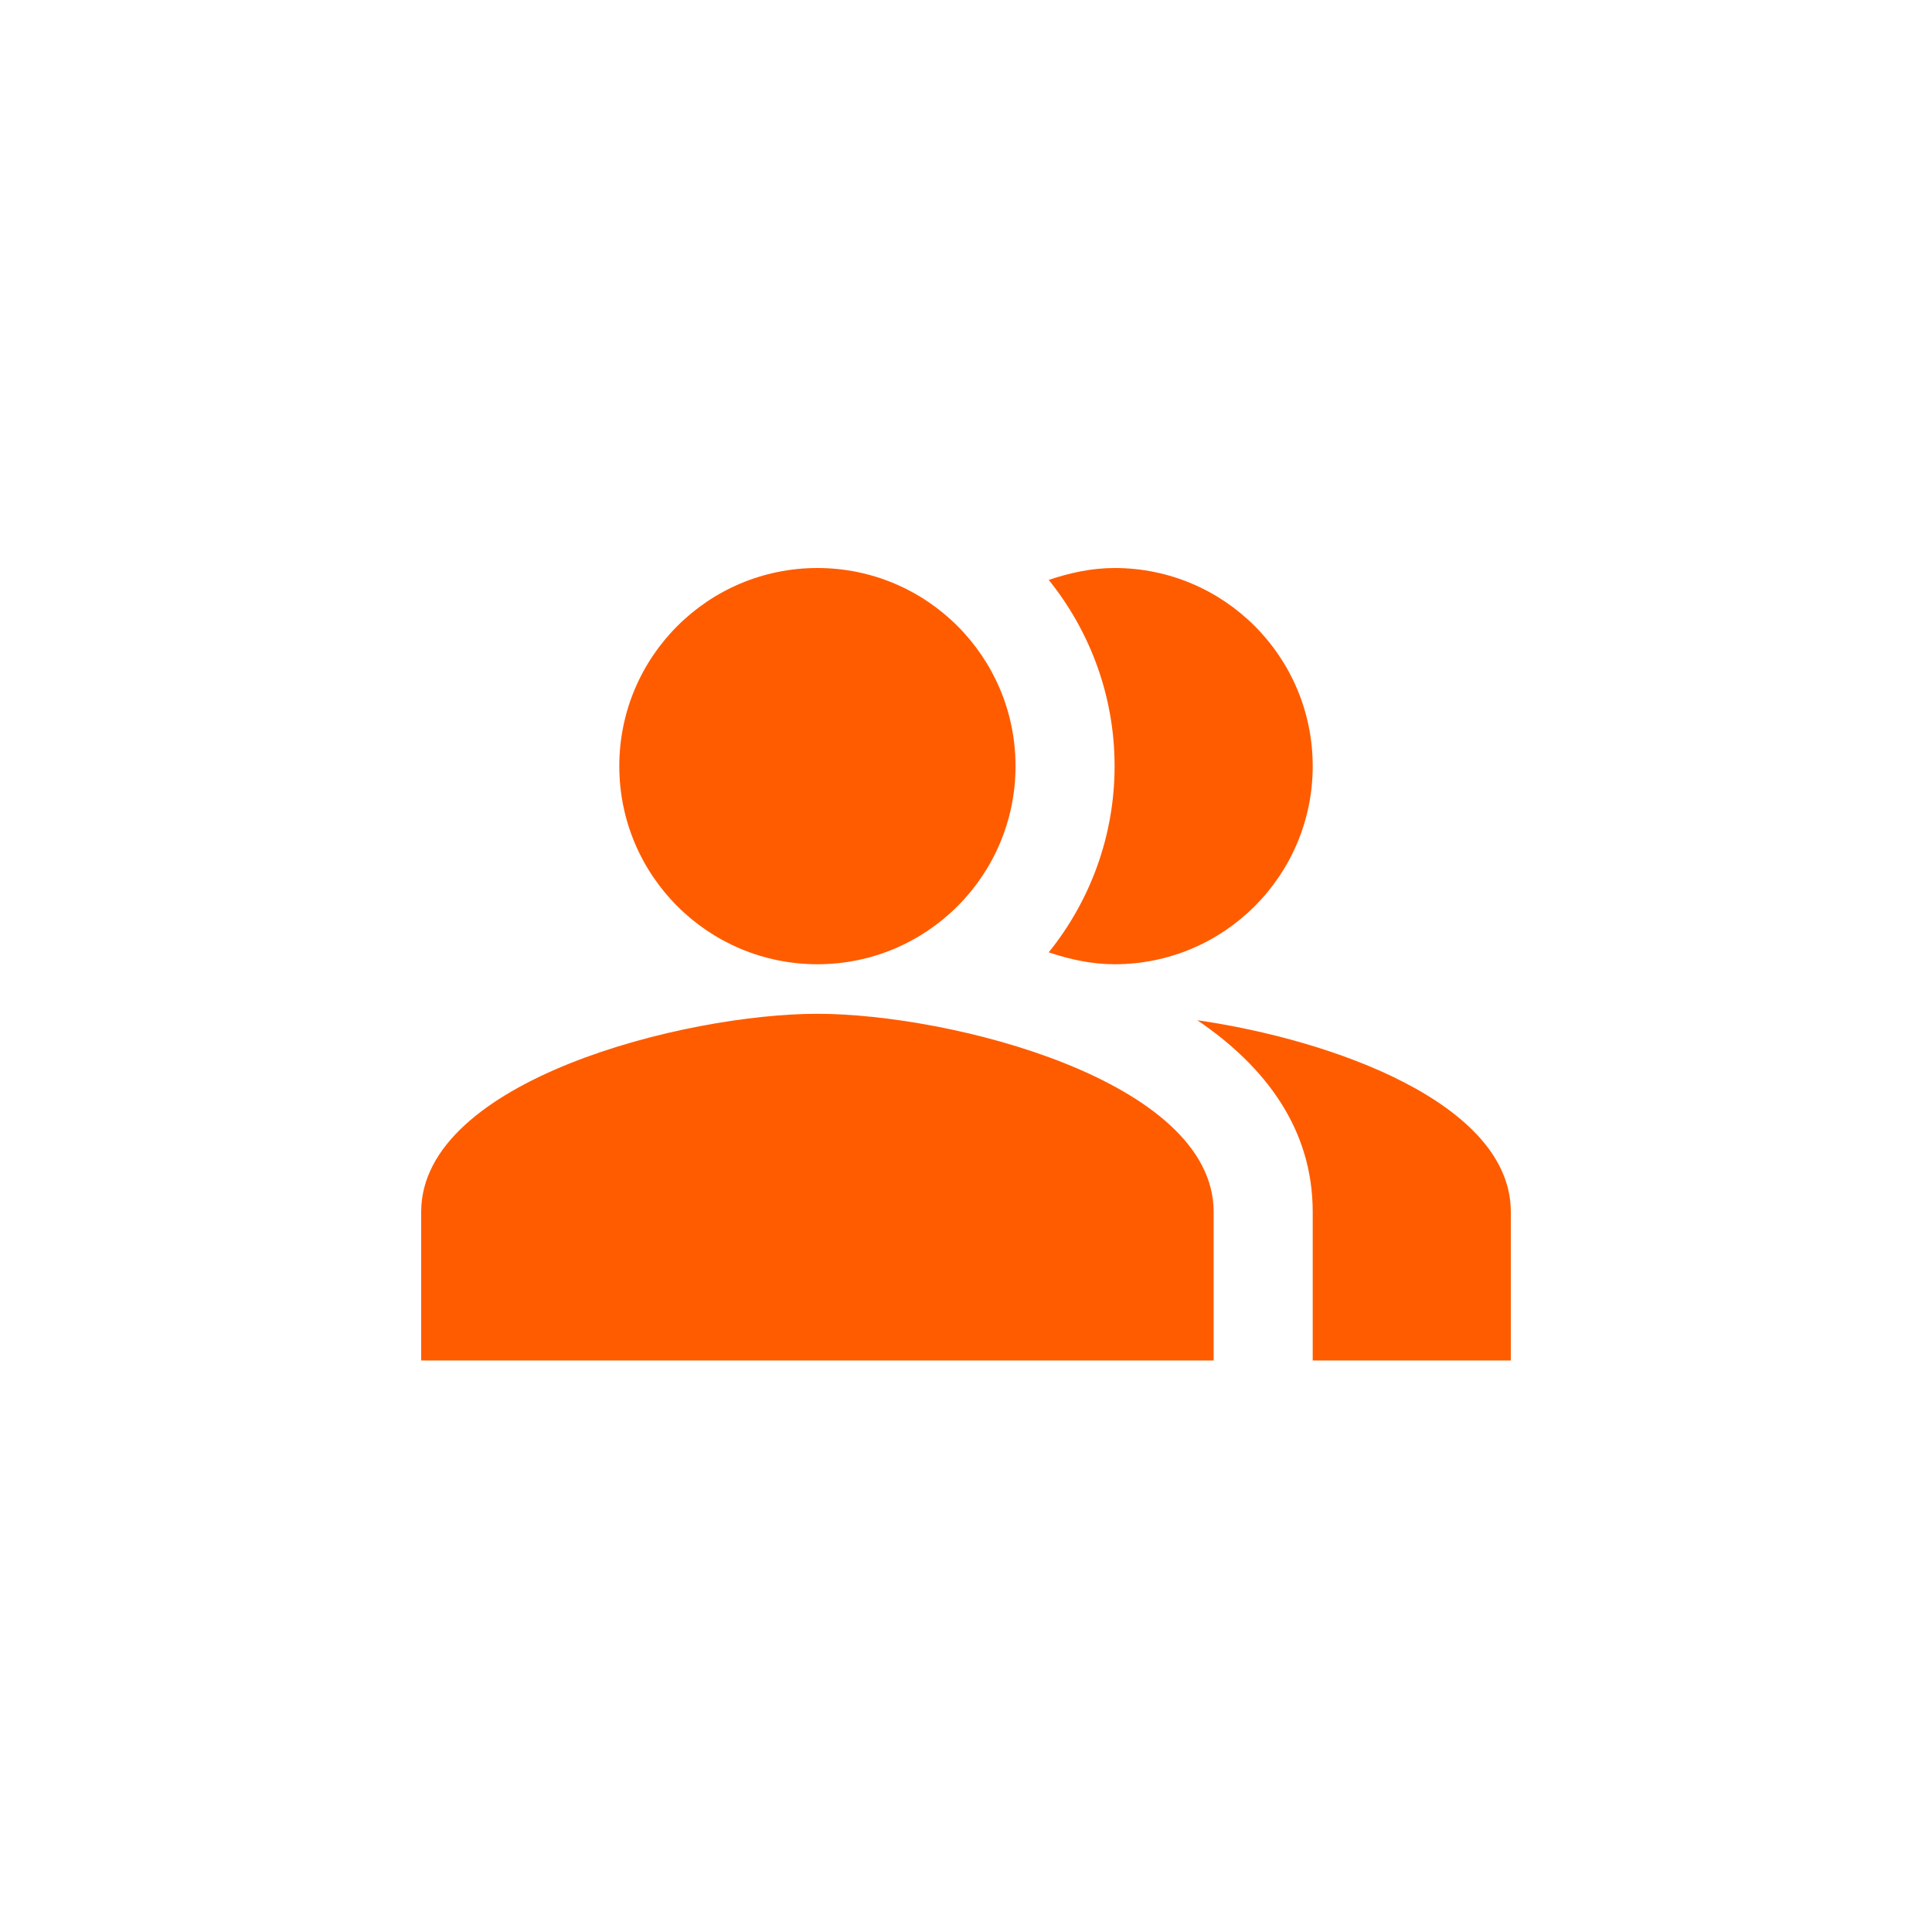
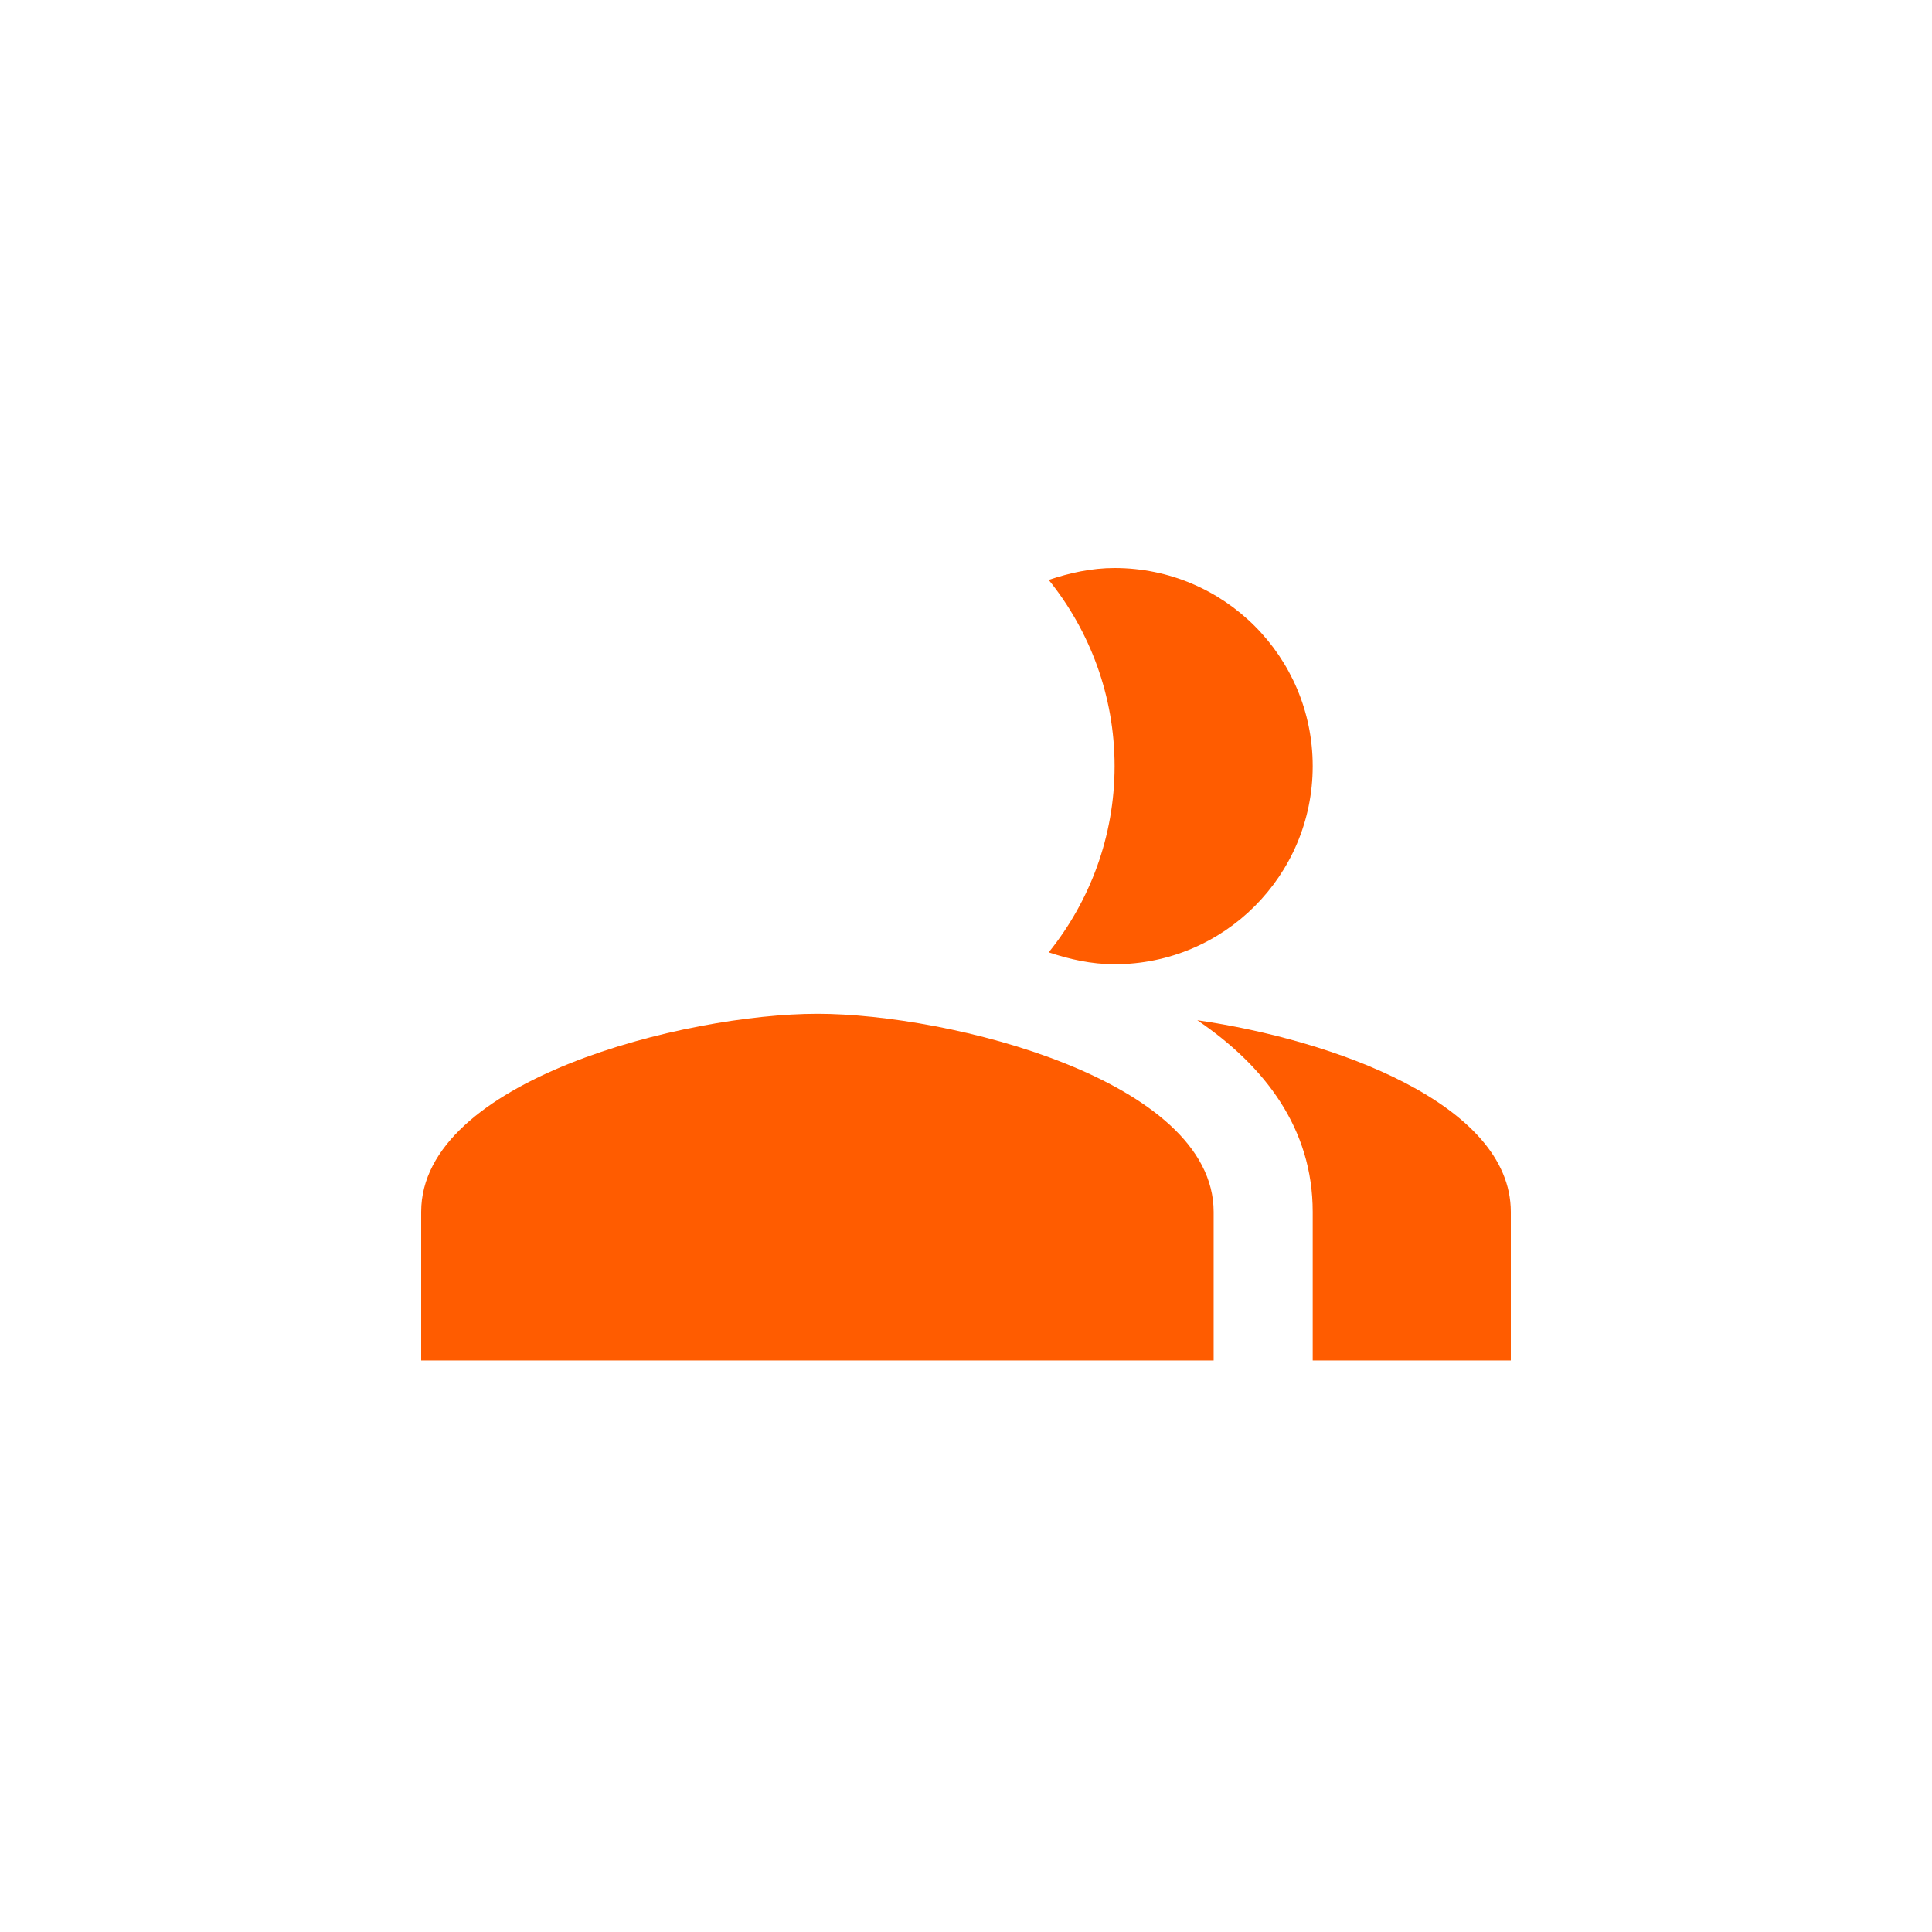
<svg xmlns="http://www.w3.org/2000/svg" width="500" height="500" fill="none">
  <path fill="#FF5C00" fill-rule="evenodd" d="M309.86 264.031c17.561 11.921 29.867 28.072 29.867 49.606v38.455h51.272v-38.455c0-27.943-45.761-44.478-81.139-49.606z" clip-rule="evenodd" />
-   <path fill="#FF5C00" d="M211.546 249.545c28.317 0 51.272-22.955 51.272-51.272S239.863 147 211.546 147c-28.318 0-51.273 22.956-51.273 51.273 0 28.317 22.955 51.272 51.273 51.272z" />
  <path fill="#FF5C00" fill-rule="evenodd" d="M288.455 249.545c28.328 0 51.273-22.944 51.273-51.272 0-28.329-22.945-51.273-51.273-51.273-6.024 0-11.664 1.282-17.048 3.076 10.639 13.203 17.048 29.995 17.048 48.197 0 18.201-6.409 34.993-17.048 48.196 5.384 1.794 11.024 3.076 17.048 3.076zm-76.91 12.822C177.321 262.367 109 279.544 109 313.64v38.454h205.09V313.64c0-34.096-68.32-51.273-102.545-51.273z" clip-rule="evenodd" />
</svg>